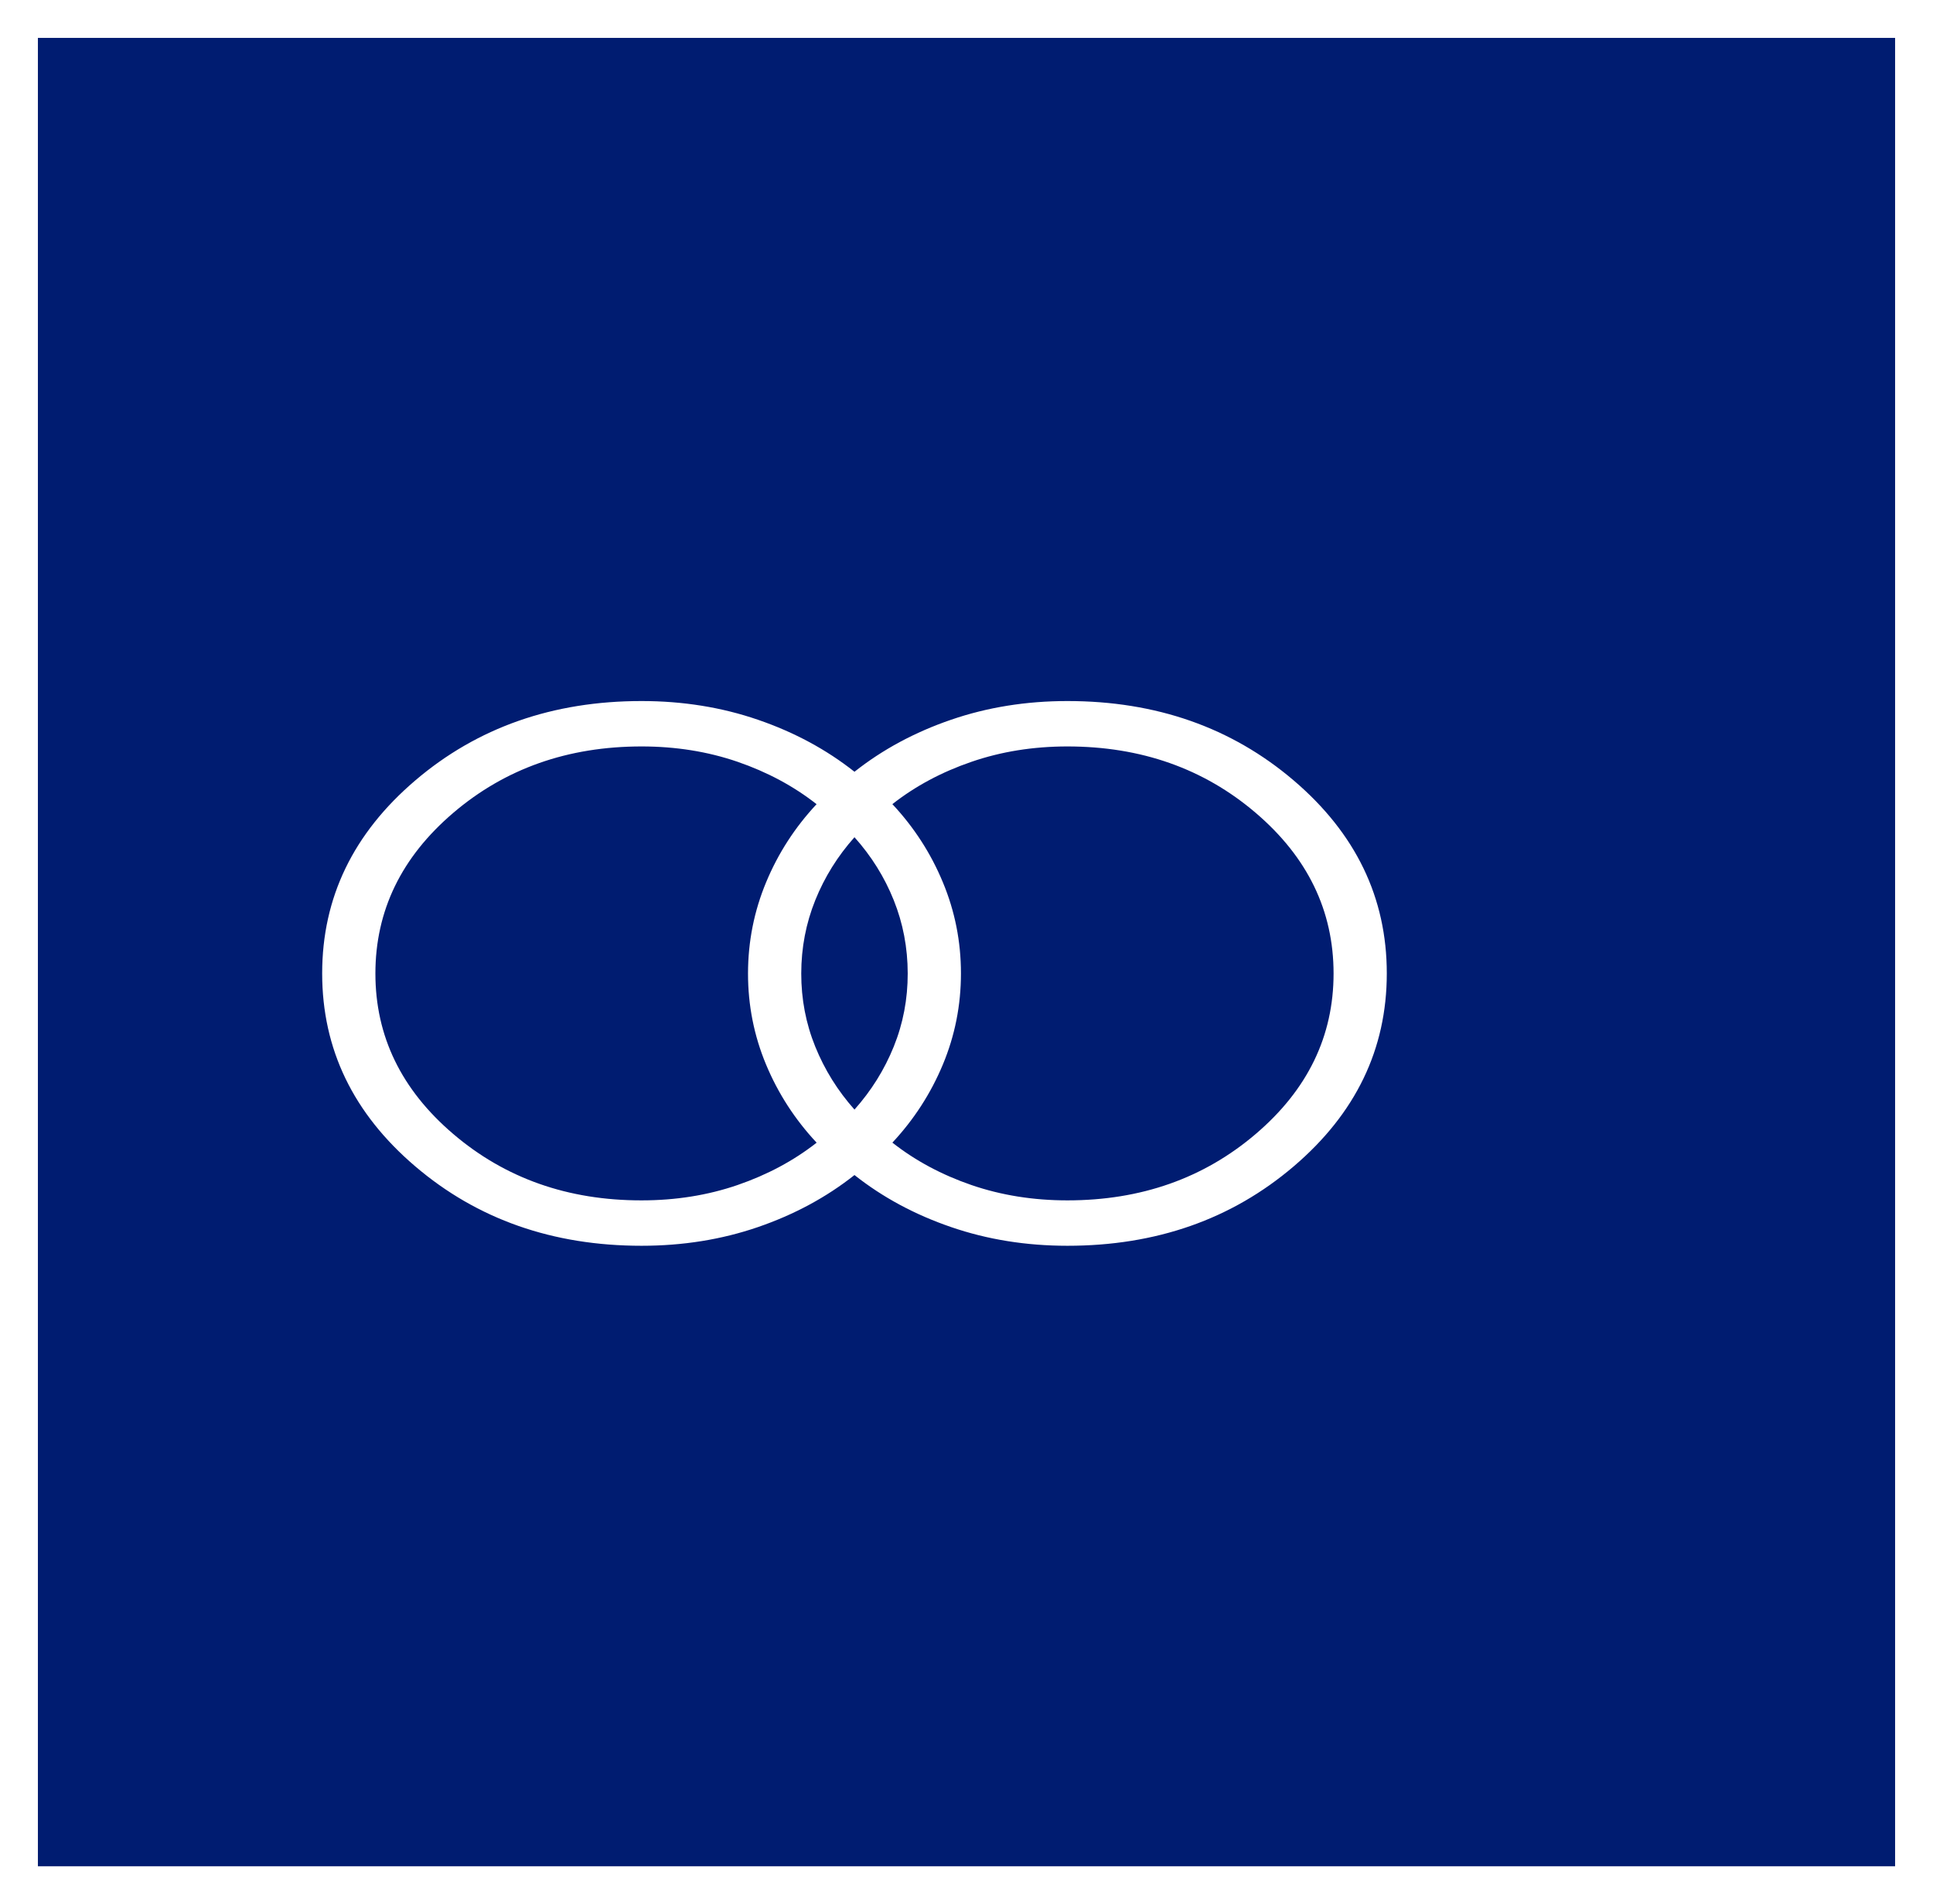
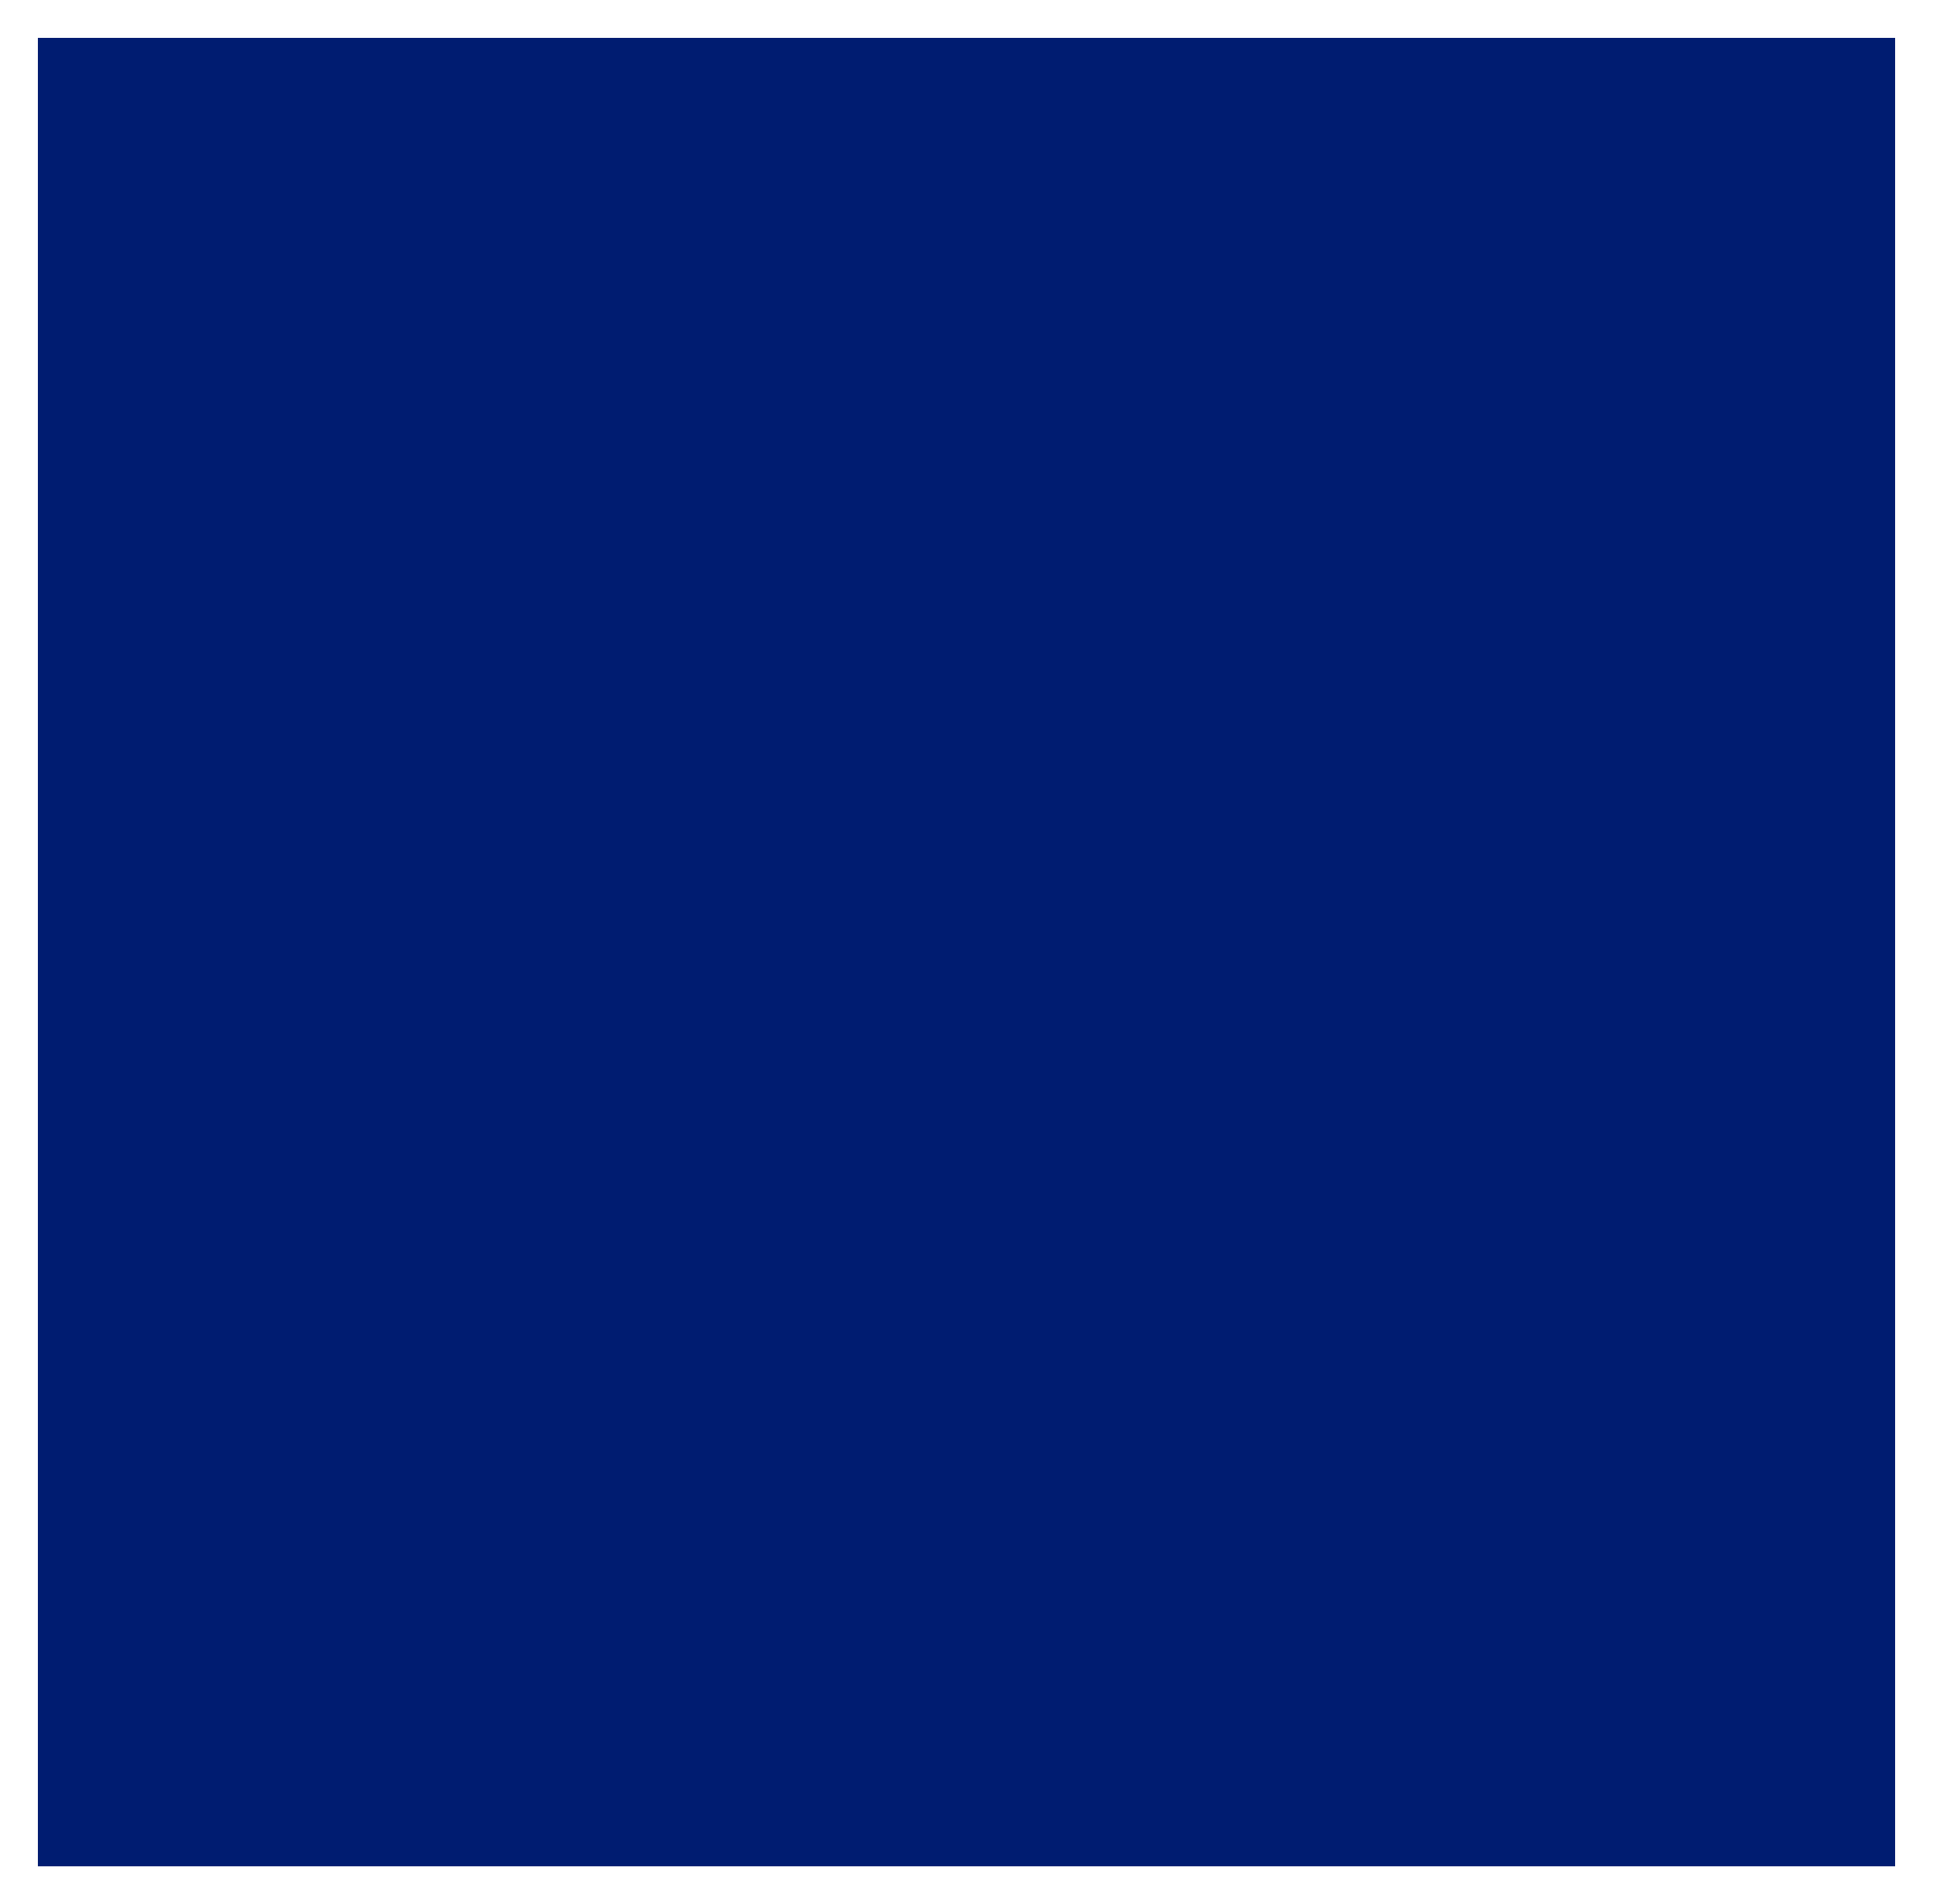
<svg xmlns="http://www.w3.org/2000/svg" width="204" height="201" viewBox="0 0 204 201" fill="none">
  <g filter="url(#filter0_d_703_173)">
    <rect width="196" height="193" fill="#001C71" />
  </g>
-   <path d="M112.649 126.708C120.421 126.708 127.046 124.372 132.525 119.698C138.005 115.025 140.742 109.375 140.739 102.75C140.735 96.125 137.995 90.475 132.52 85.802C127.044 81.128 120.421 78.792 112.649 78.792C109.043 78.792 105.666 79.333 102.521 80.416C99.374 81.496 96.594 82.984 94.178 84.882C96.463 87.326 98.238 90.074 99.504 93.128C100.777 96.182 101.414 99.389 101.414 102.75C101.414 106.111 100.777 109.318 99.504 112.372C98.23 115.426 96.455 118.173 94.178 120.613C96.597 122.514 99.378 124.006 102.521 125.089C105.666 126.168 109.043 126.708 112.649 126.708ZM90.178 117.125C91.957 115.128 93.339 112.912 94.324 110.474C95.309 108.037 95.8 105.462 95.796 102.75C95.792 100.038 95.302 97.463 94.324 95.026C93.347 92.588 91.965 90.371 90.178 88.375C88.399 90.371 87.019 92.588 86.038 95.026C85.057 97.463 84.564 100.038 84.56 102.75C84.557 105.462 85.049 108.038 86.038 110.479C87.027 112.92 88.407 115.135 90.178 117.125ZM67.707 126.708C71.317 126.708 74.694 126.168 77.836 125.089C80.982 124.006 83.764 122.516 86.184 120.618C83.899 118.174 82.12 115.426 80.847 112.372C79.574 109.318 78.939 106.111 78.942 102.75C78.946 99.389 79.583 96.182 80.853 93.128C82.122 90.074 83.897 87.327 86.178 84.887C83.759 82.986 80.978 81.494 77.836 80.411C74.69 79.332 71.314 78.792 67.707 78.792C59.936 78.792 53.312 81.128 47.837 85.802C42.361 90.475 39.622 96.125 39.618 102.75C39.614 109.375 42.354 115.026 47.837 119.703C53.32 124.38 59.943 126.715 67.707 126.708ZM67.707 131.5C58.336 131.5 50.376 128.706 43.826 123.119C37.275 117.532 34 110.743 34 102.75C34 94.757 37.275 87.968 43.826 82.381C50.376 76.793 58.336 74 67.707 74C72.066 74 76.16 74.658 79.987 75.974C83.815 77.287 87.212 79.118 90.178 81.465C93.144 79.118 96.543 77.287 100.374 75.974C104.202 74.658 108.294 74 112.649 74C122.02 74 129.98 76.793 136.531 82.381C143.081 87.968 146.356 94.757 146.356 102.75C146.356 110.743 143.081 117.532 136.531 123.119C129.98 128.706 122.02 131.5 112.649 131.5C108.294 131.5 104.202 130.842 100.374 129.526C96.543 128.213 93.144 126.382 90.178 124.035C87.212 126.382 83.813 128.215 79.982 129.531C76.158 130.844 72.066 131.5 67.707 131.5Z" fill="white" />
  <defs>
    <filter id="filter0_d_703_173" x="0" y="0" width="204" height="201" filterUnits="userSpaceOnUse" color-interpolation-filters="sRGB">
      <feFlood flood-opacity="0" result="BackgroundImageFix" />
      <feColorMatrix in="SourceAlpha" type="matrix" values="0 0 0 0 0 0 0 0 0 0 0 0 0 0 0 0 0 0 127 0" result="hardAlpha" />
      <feOffset dx="4" dy="4" />
      <feGaussianBlur stdDeviation="2" />
      <feComposite in2="hardAlpha" operator="out" />
      <feColorMatrix type="matrix" values="0 0 0 0 0 0 0 0 0 0 0 0 0 0 0 0 0 0 0.25 0" />
      <feBlend mode="normal" in2="BackgroundImageFix" result="effect1_dropShadow_703_173" />
      <feBlend mode="normal" in="SourceGraphic" in2="effect1_dropShadow_703_173" result="shape" />
    </filter>
  </defs>
</svg>